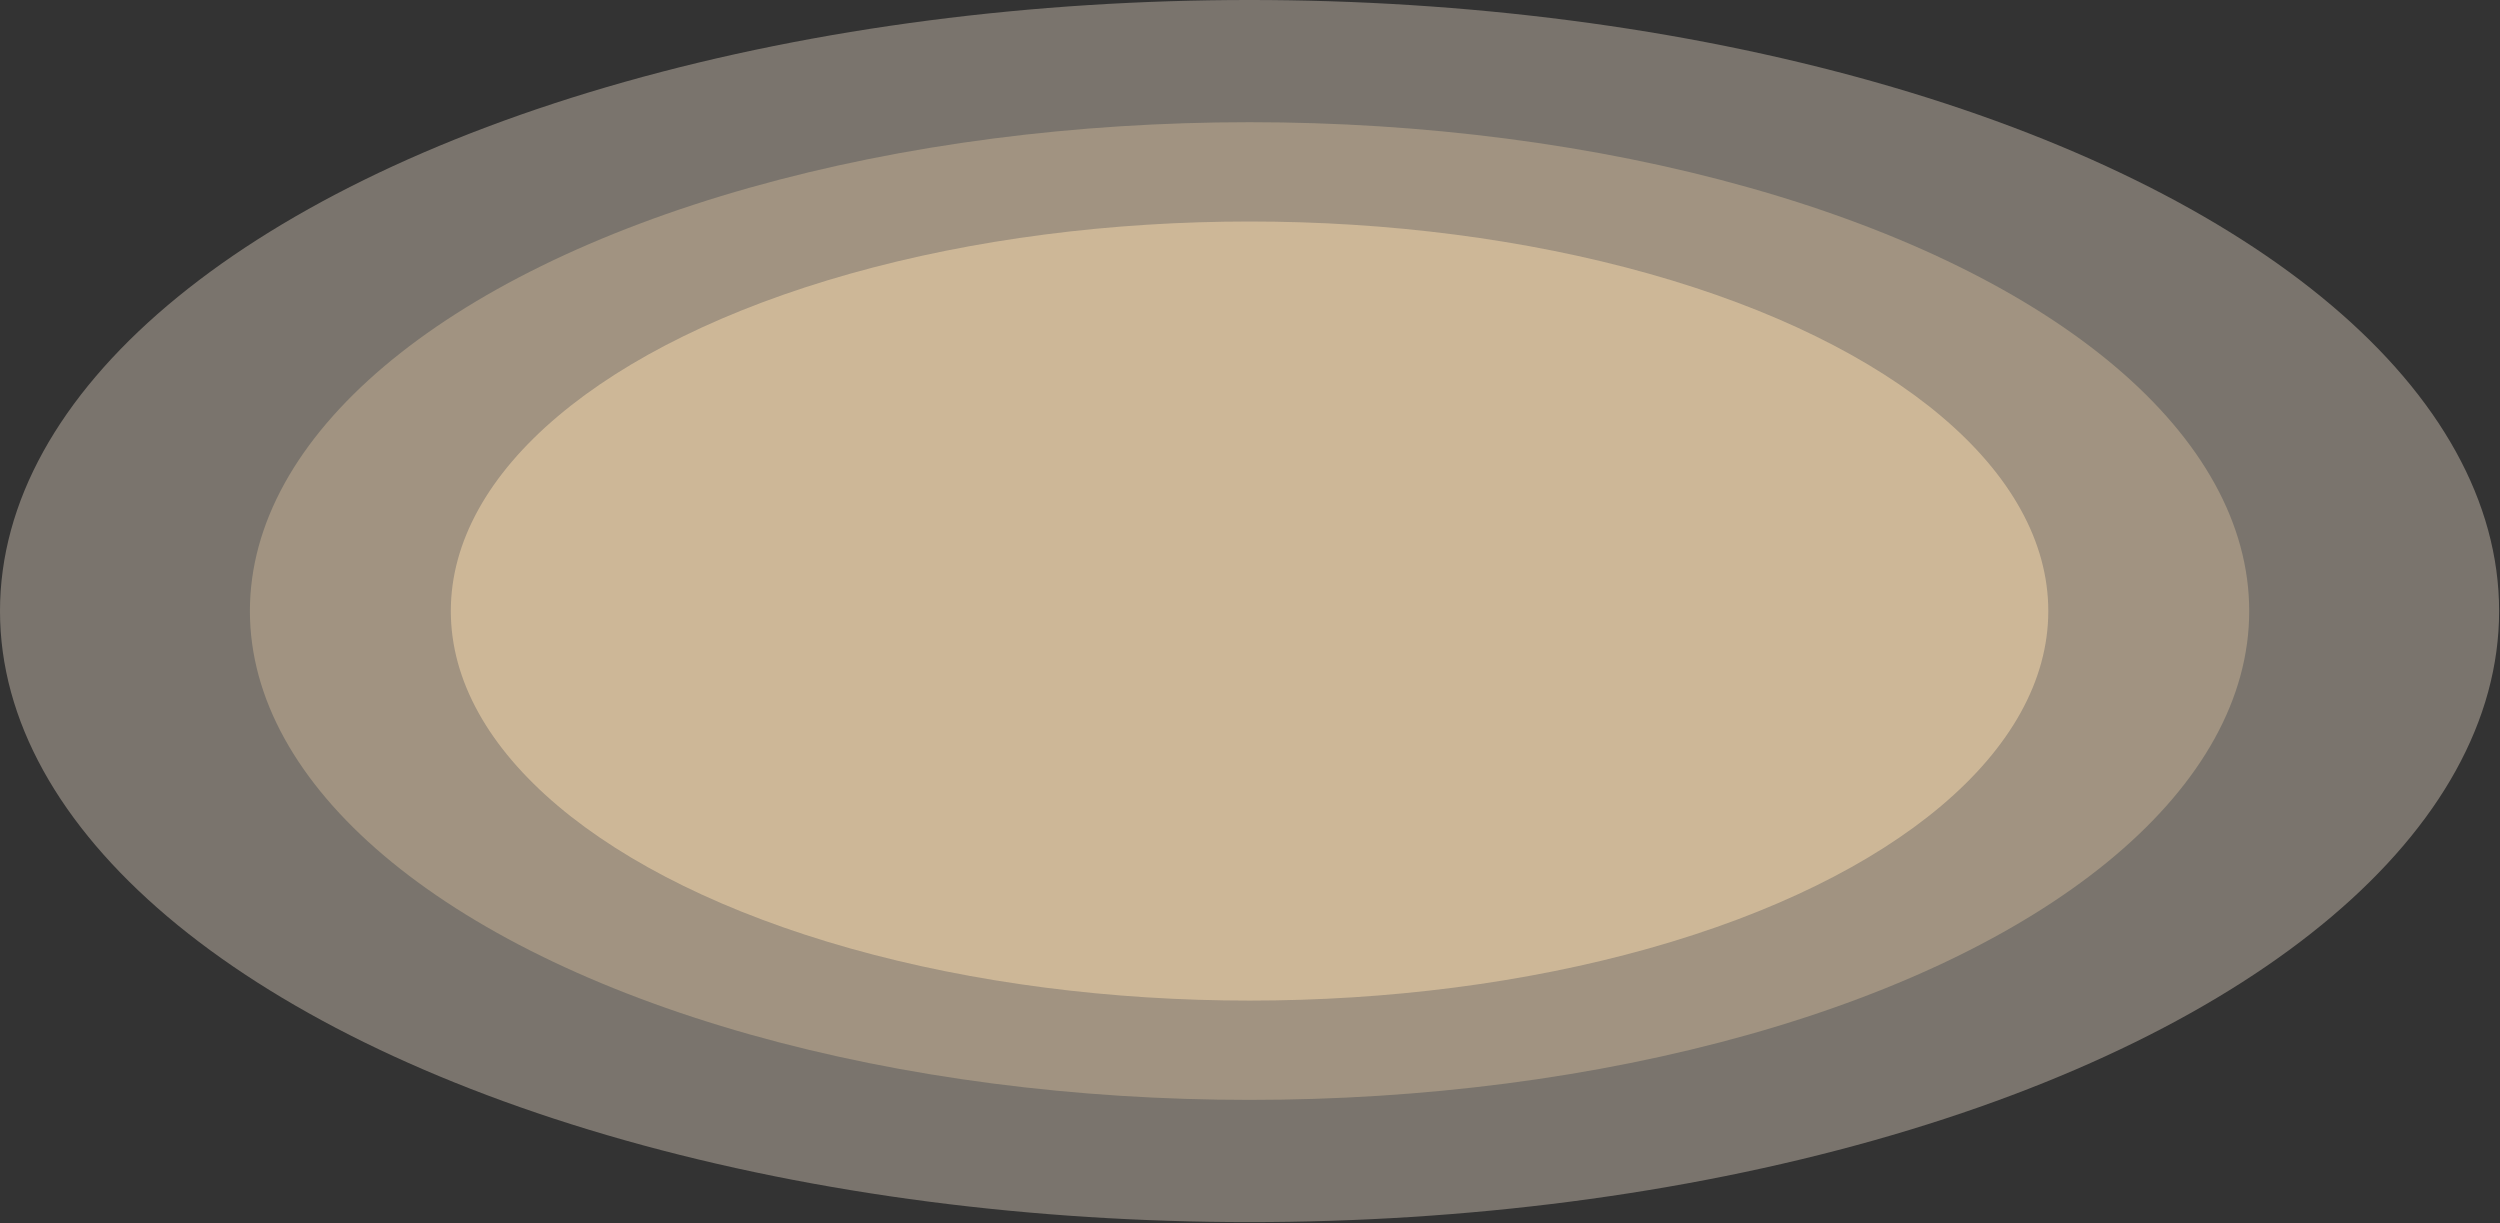
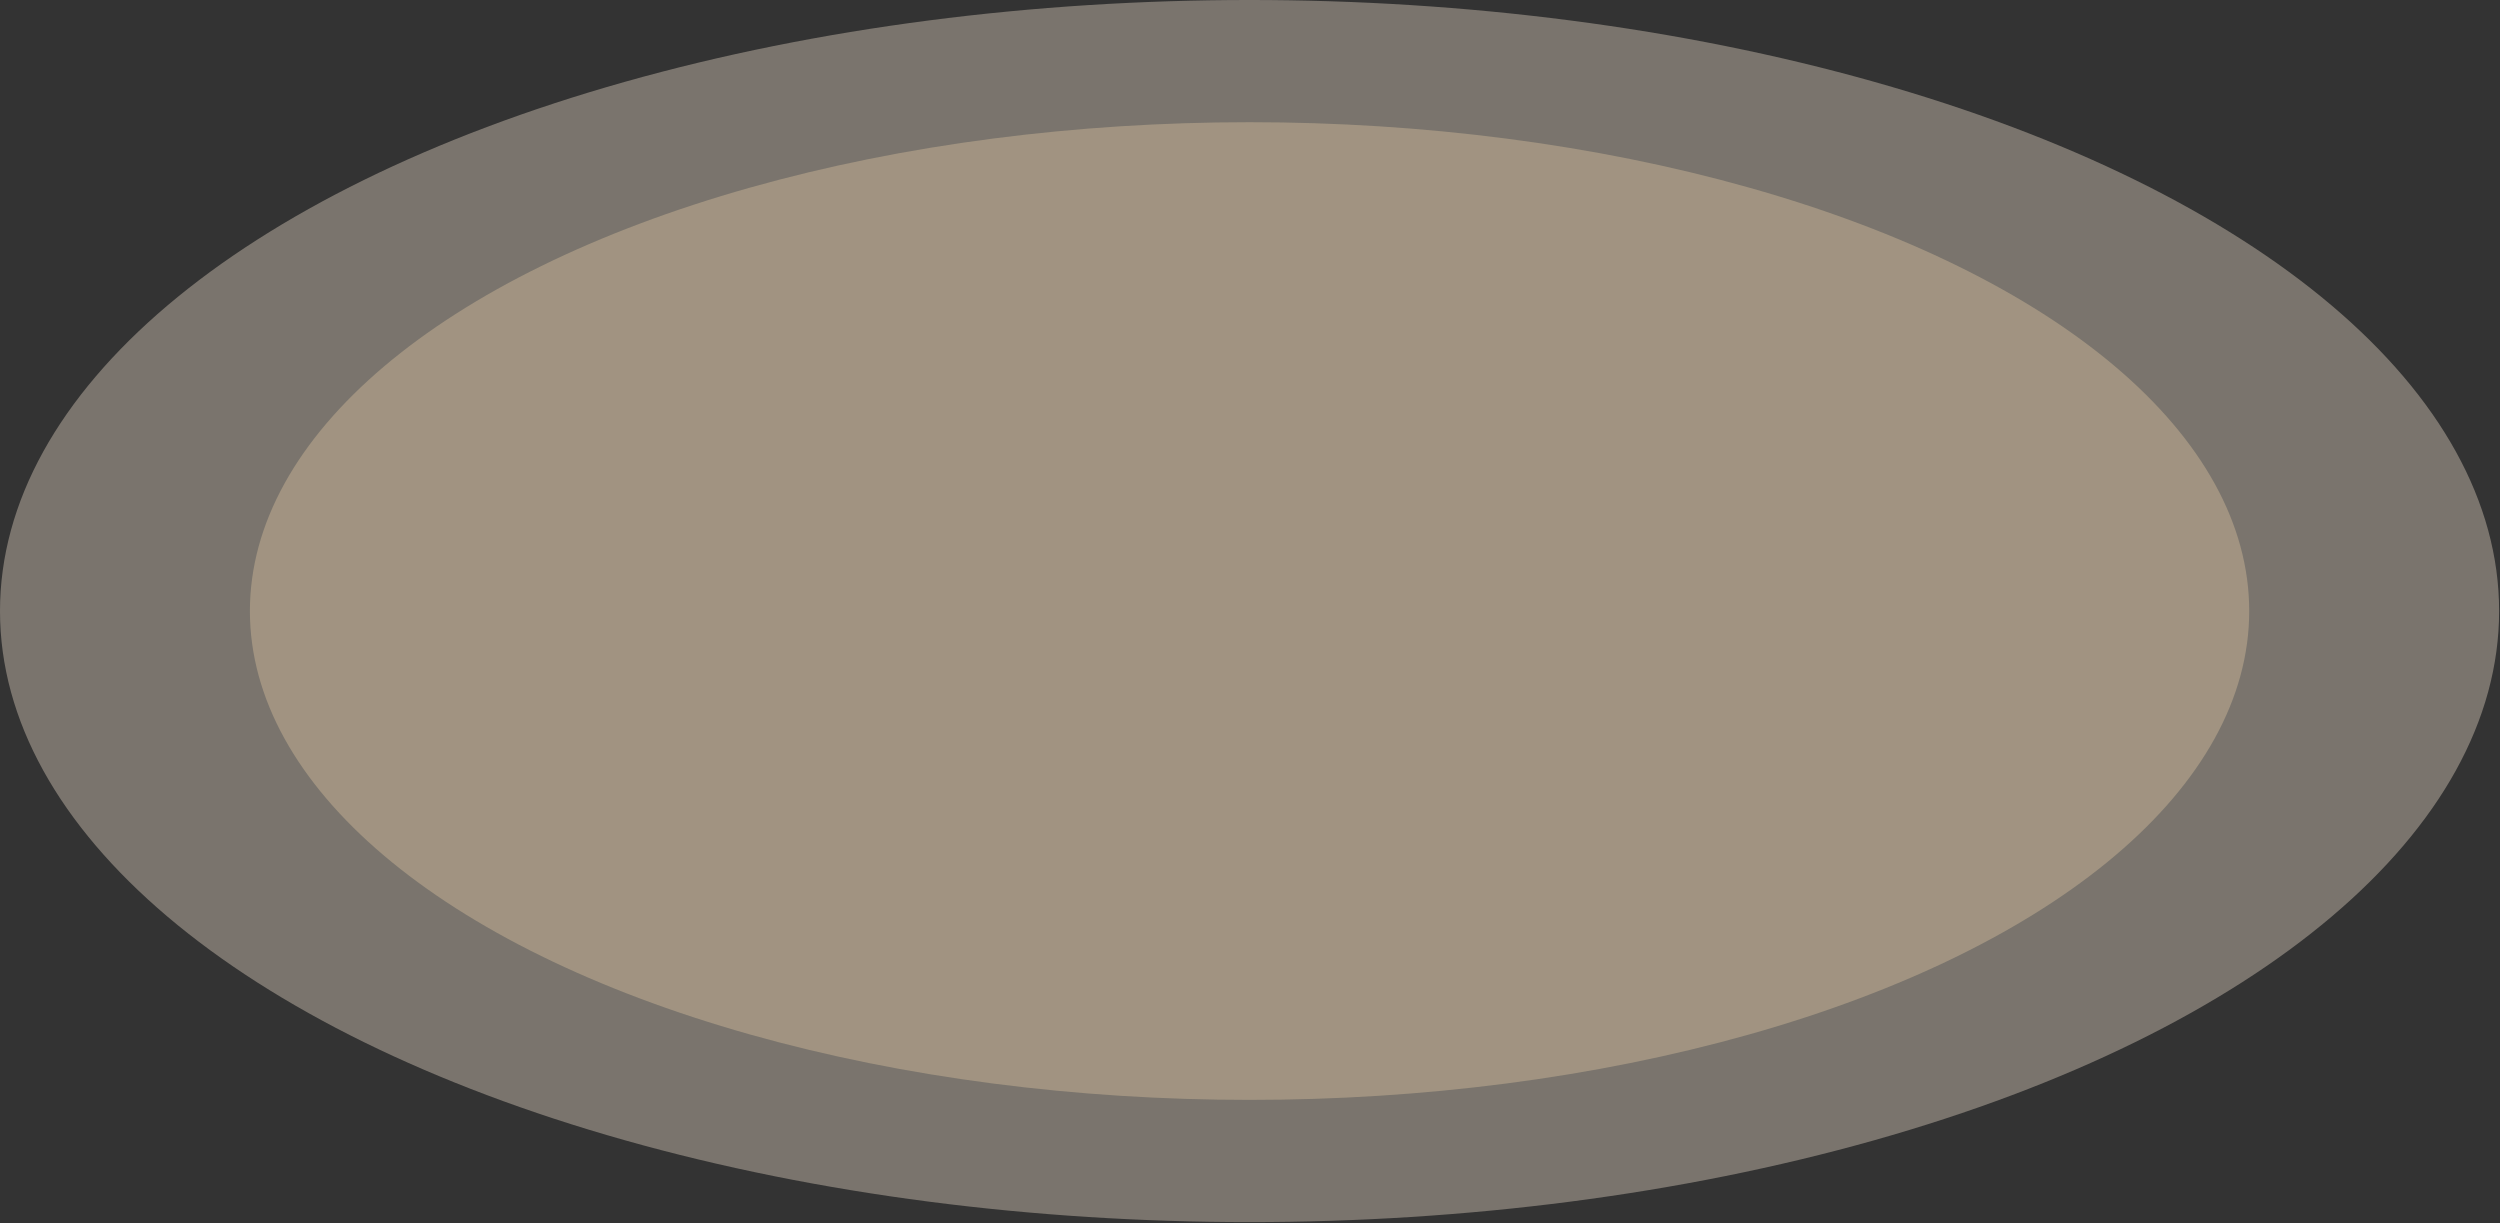
<svg xmlns="http://www.w3.org/2000/svg" fill="none" height="100%" overflow="visible" preserveAspectRatio="none" style="display: block;" viewBox="0 0 186 91" width="100%">
  <rect x="0" y="0" width="186" height="91" fill="#333333" stroke="none" />
  <g id="Group 1000005966">
    <ellipse cx="92.967" cy="45.462" fill="#FFEFDB" id="Ellipse 207" opacity="0.35" rx="92.967" ry="45.462" />
    <ellipse cx="92.967" cy="45.462" fill="#FBDCAF" id="Ellipse 208" opacity="0.3" rx="74.374" ry="36.37" />
-     <ellipse cx="92.967" cy="45.462" fill="#FBDCAF" id="Ellipse 209" opacity="0.5" rx="59.426" ry="28.982" />
  </g>
</svg>